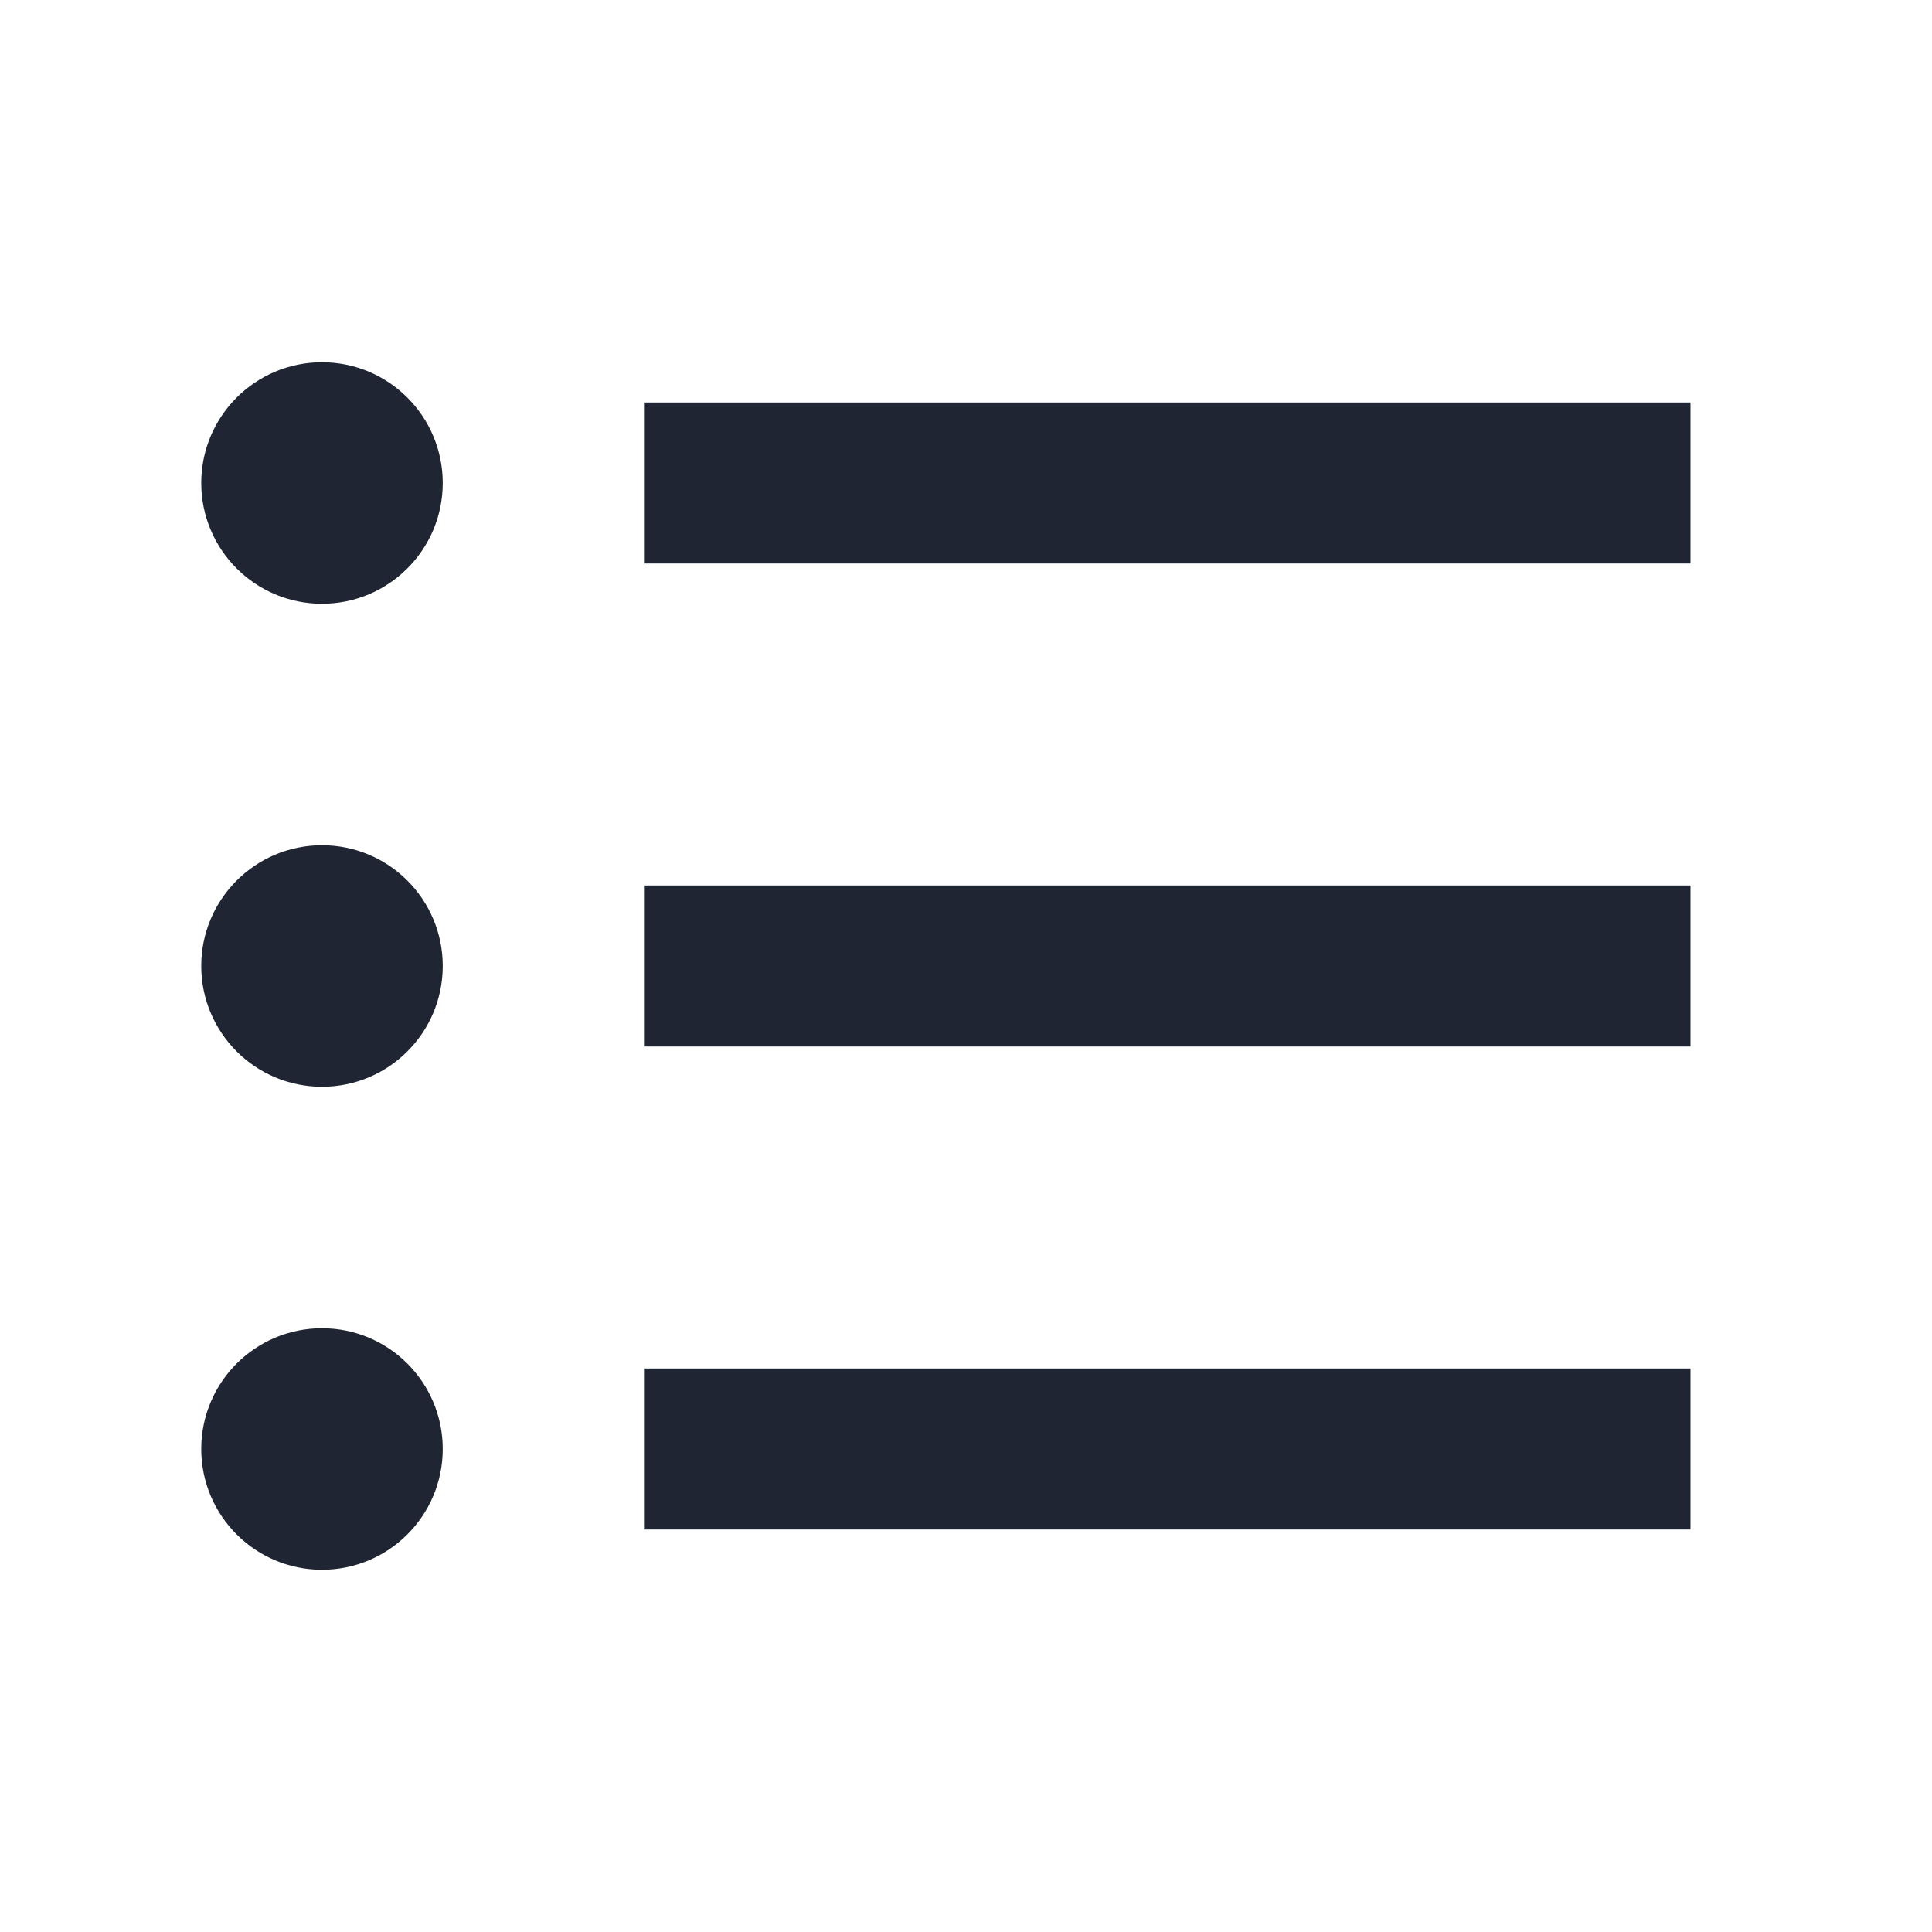
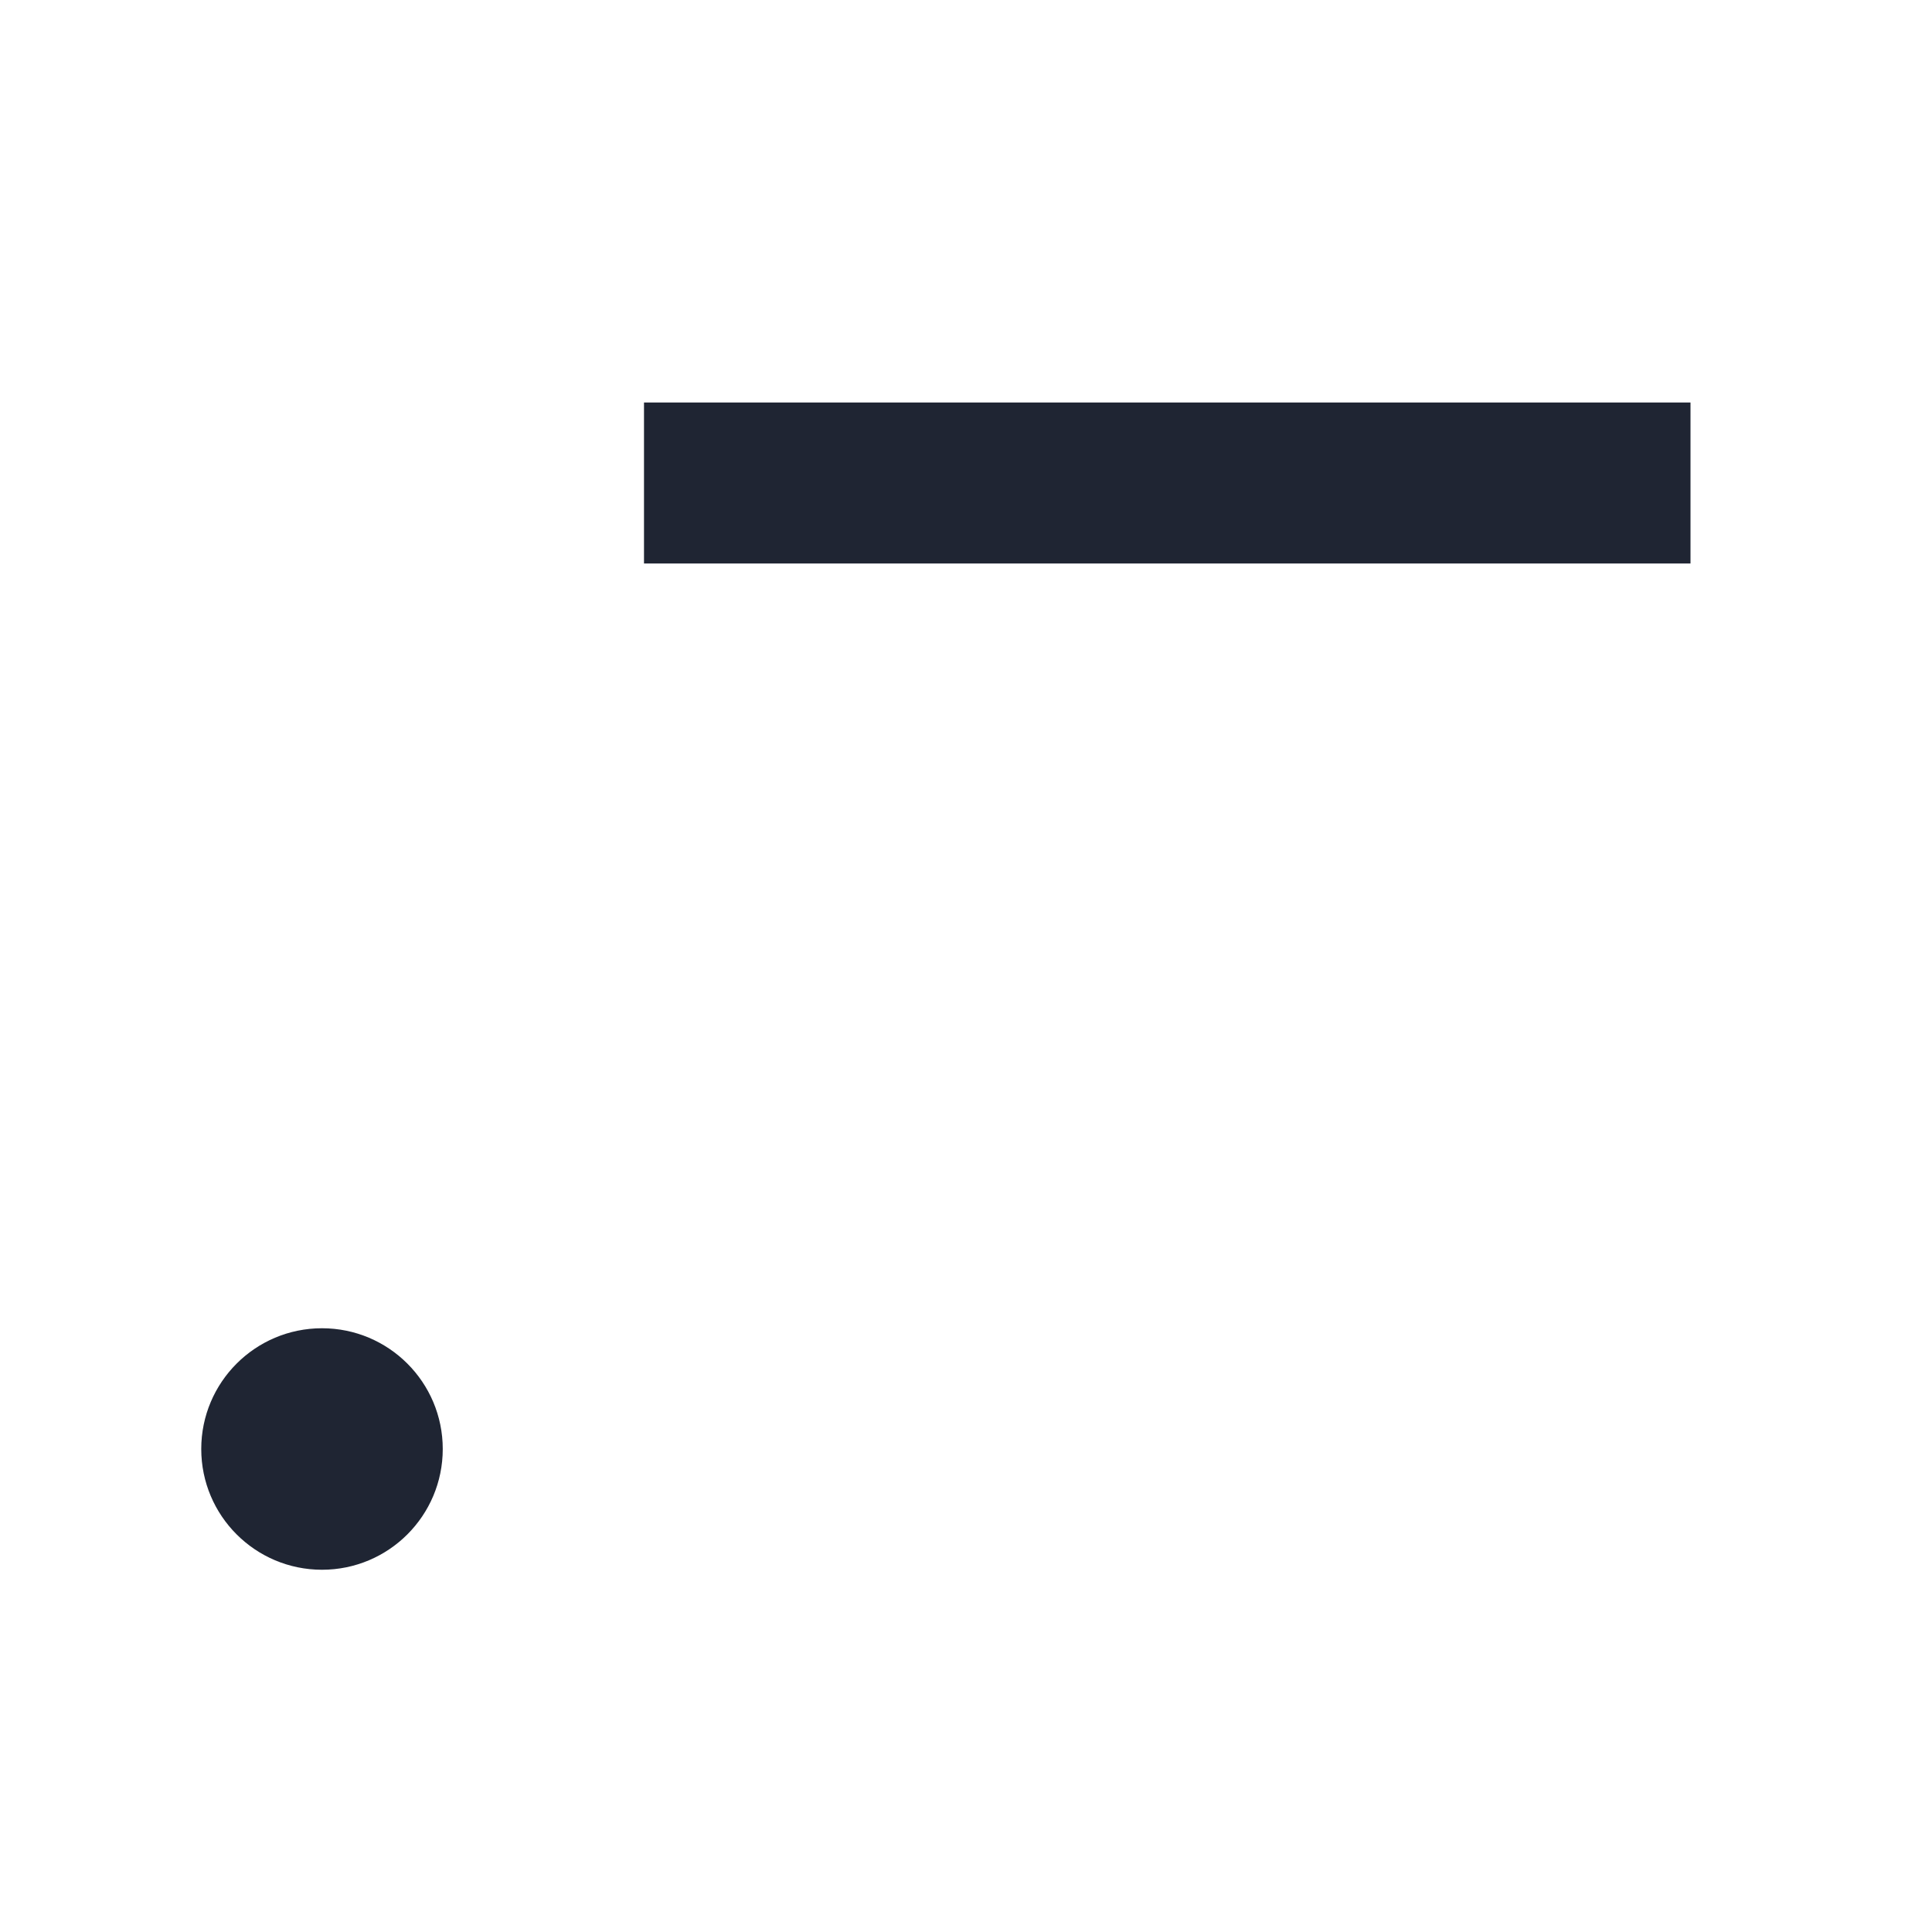
<svg xmlns="http://www.w3.org/2000/svg" id="a" data-name="Layer 1" width="24" height="24" viewBox="0 0 24 24">
  <rect x="8" y="5" width="13" height="2" fill="#1f2533" />
-   <rect x="8" y="11" width="13" height="2" fill="#1f2533" />
-   <rect x="8" y="17" width="13" height="2" fill="#1f2533" />
-   <circle cx="4" cy="6" r="1.5" fill="#1f2533" />
-   <circle cx="4" cy="12" r="1.5" fill="#1f2533" />
  <circle cx="4" cy="18" r="1.5" fill="#1f2533" />
</svg>